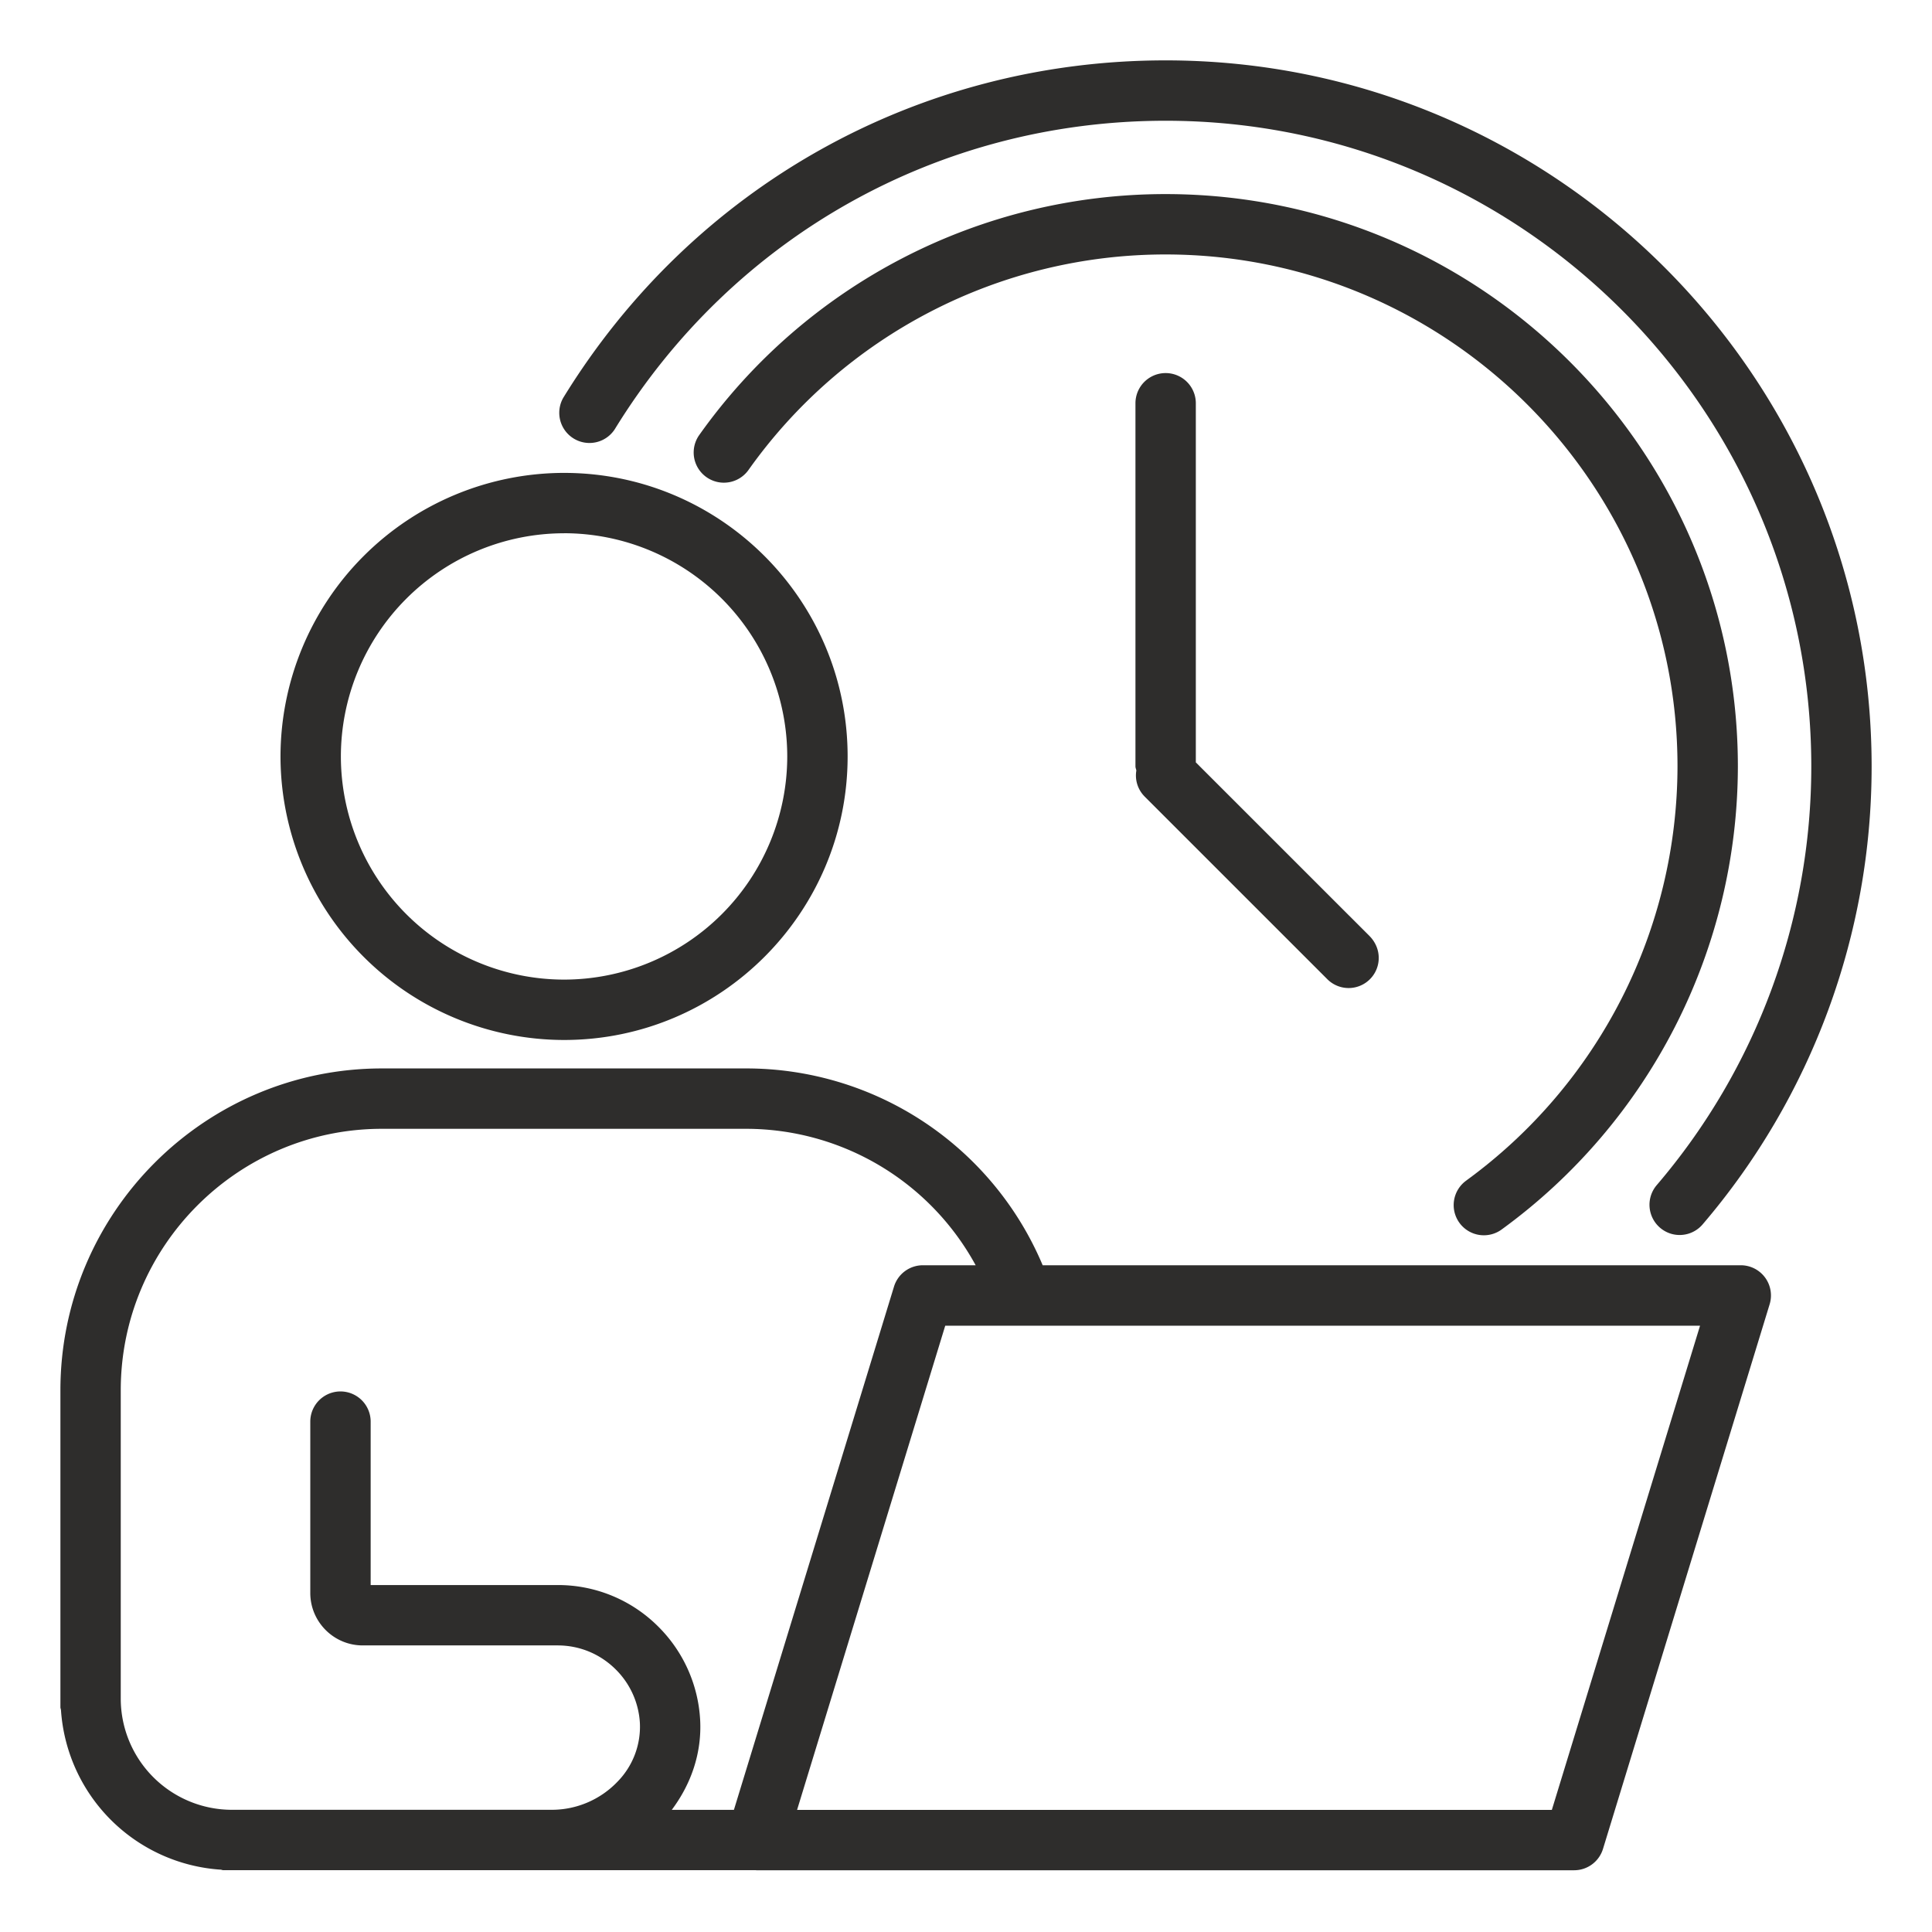
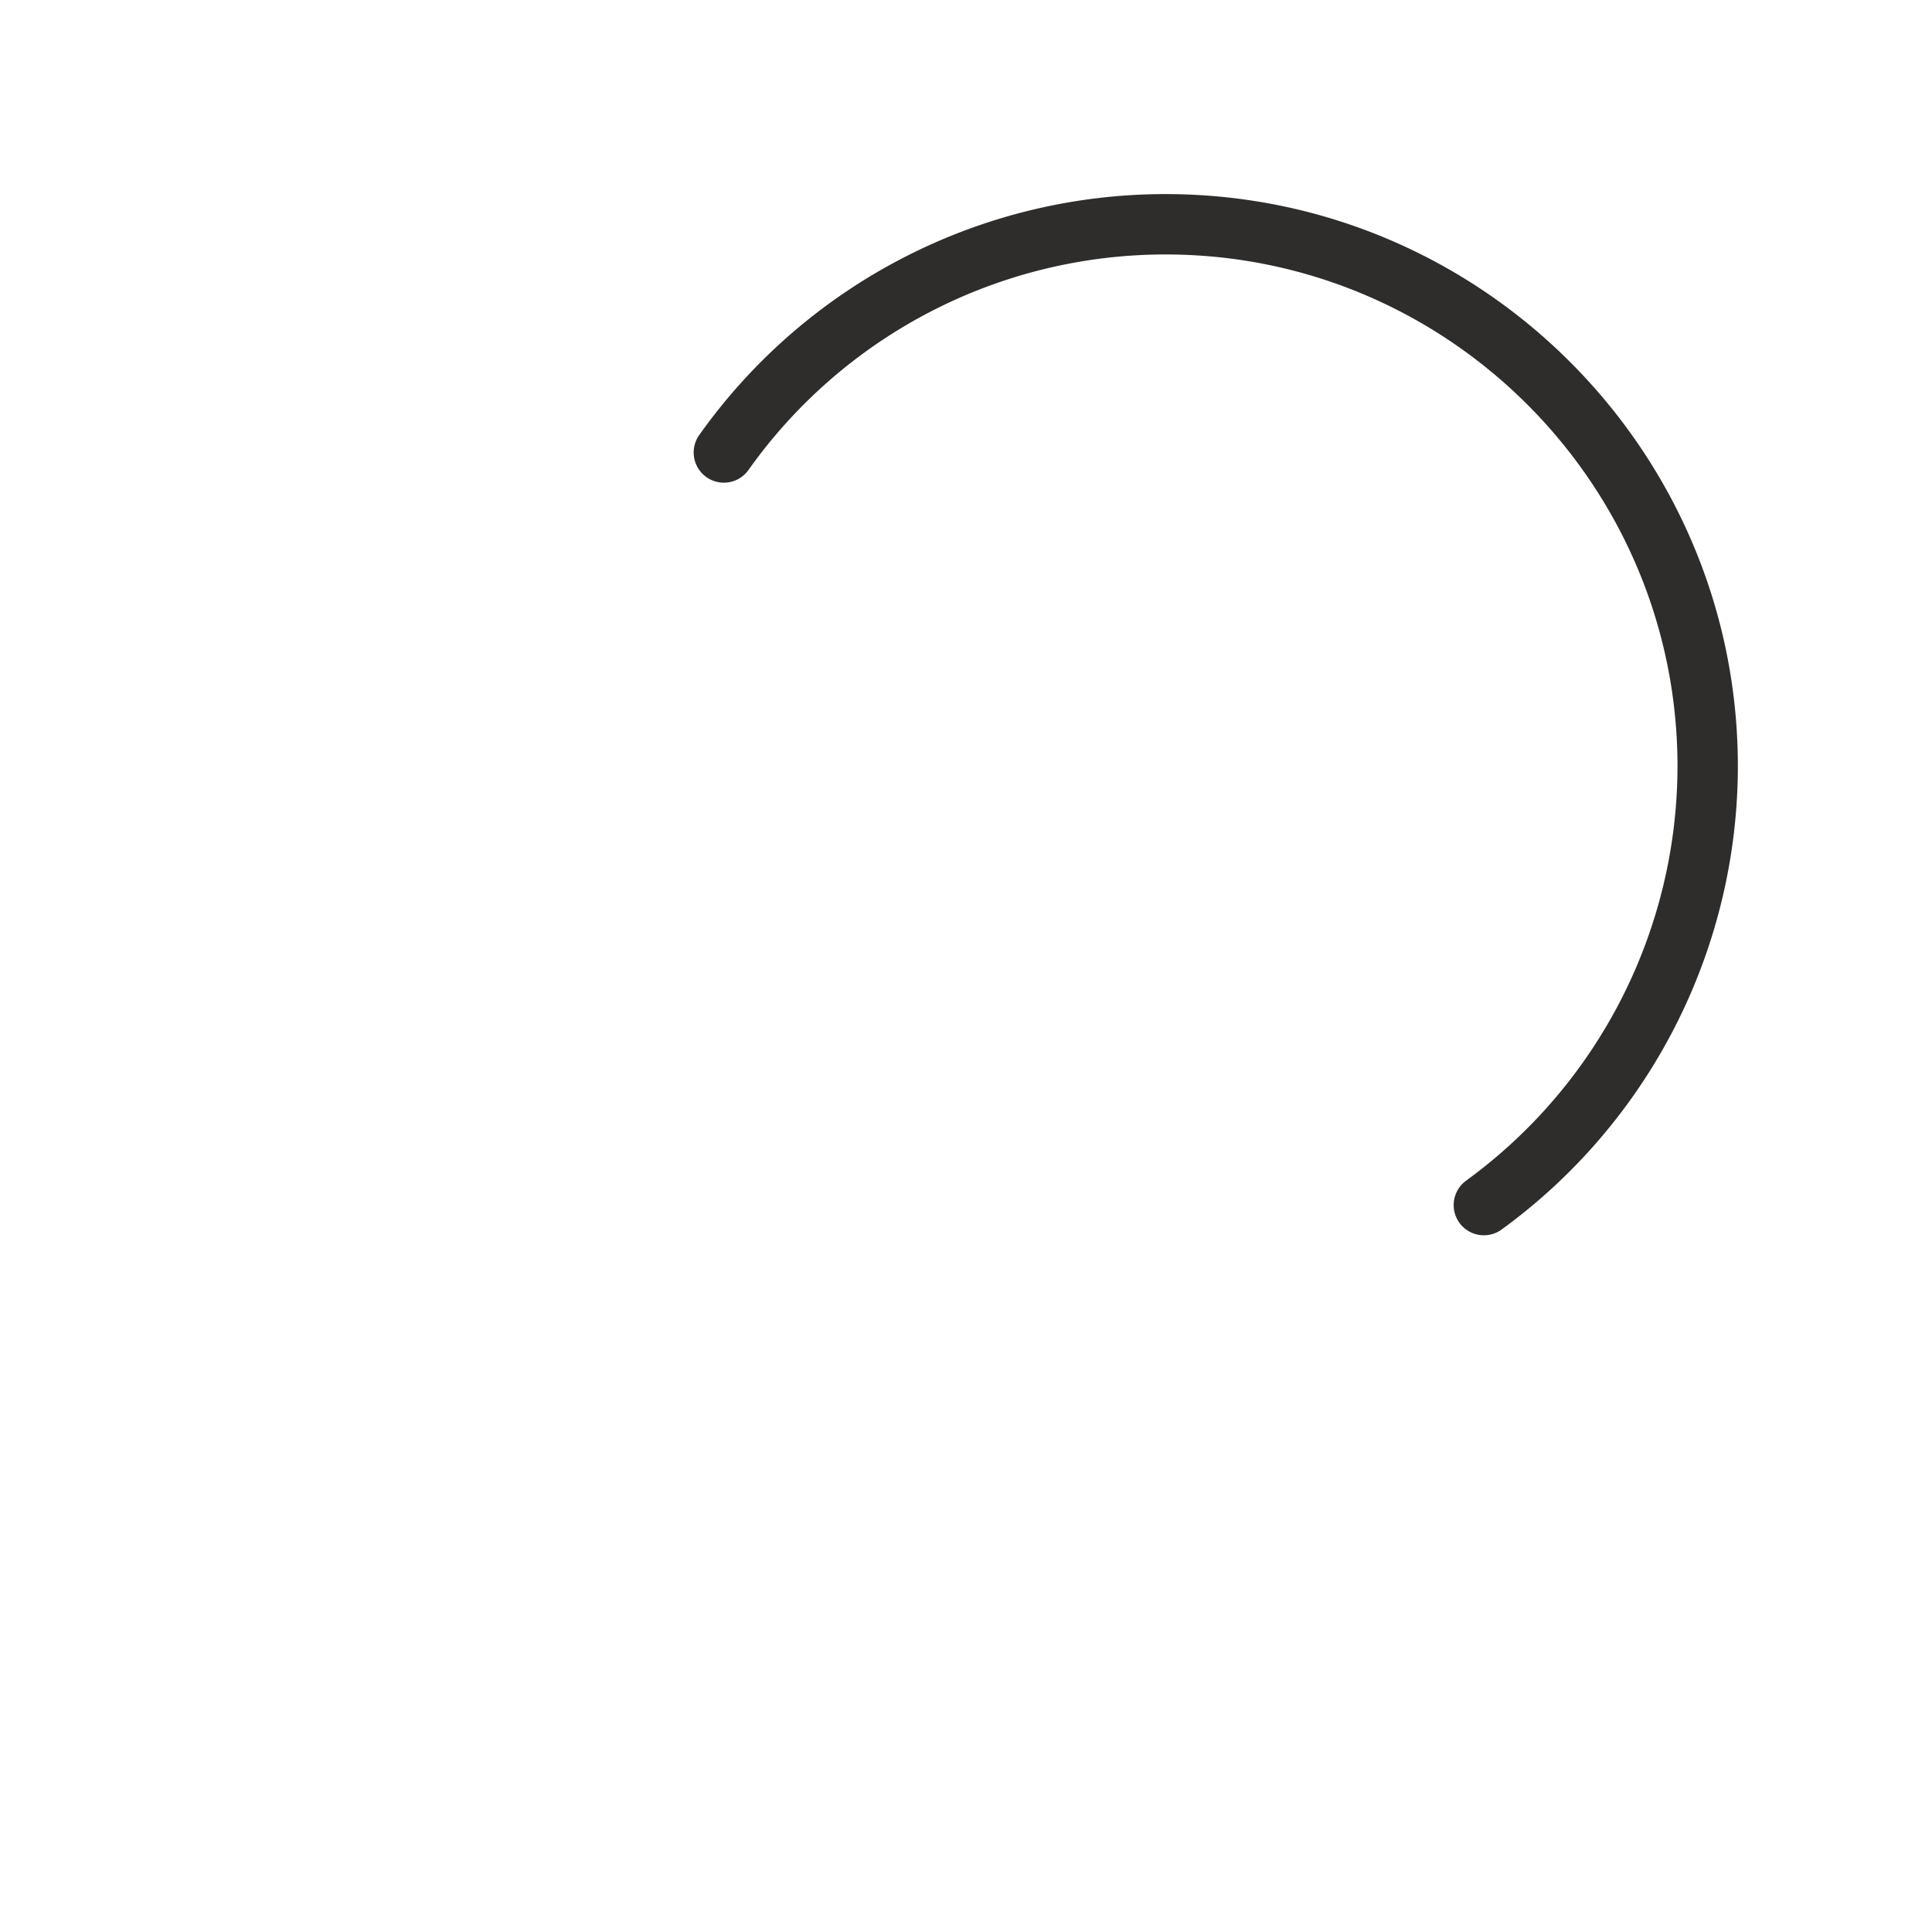
<svg xmlns="http://www.w3.org/2000/svg" width="48" height="48" fill="none">
-   <path fill="#2E2D2C" d="M5.478 46.45c.025.002.046.014.07.014h13.234l.006.002h20.32a.75.75 0 0 0 .718-.531l4.14-13.53a.75.75 0 0 0-.717-.97H25.905a7.99 7.99 0 0 0-7.368-4.89H9.49c-4.406 0-7.989 3.587-7.989 7.996v7.875c0 .026.012.047.014.071a4.26 4.26 0 0 0 3.964 3.964m33.076-1.484H19.803l3.681-12.03h18.753zM3 34.541c0-3.581 2.912-6.496 6.489-6.496h9.047a6.5 6.5 0 0 1 5.704 3.39h-1.312a.75.75 0 0 0-.717.531l-3.977 12.999H16.69c.49-.653.749-1.427.705-2.236a3.54 3.54 0 0 0-1.034-2.31 3.52 3.52 0 0 0-2.506-1.039H9.209v-4.06a.75.75 0 0 0-1.5 0v4.257c0 .719.585 1.303 1.303 1.303h4.843c.546 0 1.059.213 1.446.6.356.354.569.828.597 1.33a1.95 1.95 0 0 1-.551 1.45 2.26 2.26 0 0 1-1.633.704H5.76A2.764 2.764 0 0 1 3 42.203zm11.014-8.703c3.885 0 7.045-3.16 7.045-7.045s-3.16-7.044-7.045-7.044a7.053 7.053 0 0 0-7.045 7.044 7.053 7.053 0 0 0 7.045 7.045m0-12.59a5.55 5.55 0 0 1 5.545 5.545 5.55 5.55 0 0 1-5.545 5.545 5.55 5.55 0 0 1-5.545-5.545 5.55 5.55 0 0 1 5.545-5.544" />
-   <path fill="#2E2D2C" d="M28.958 1.5c-6.148 0-11.742 3.133-14.964 8.383a.75.75 0 0 0 1.278.784C18.22 5.867 23.335 3 28.958 3c8.846 0 16.043 7.197 16.043 16.043a16 16 0 0 1-3.84 10.401.752.752 0 0 0 .336 1.202.75.75 0 0 0 .803-.225 17.5 17.5 0 0 0 4.2-11.378C46.5 9.37 38.633 1.5 28.959 1.5" />
  <path fill="#2E2D2C" d="M36.436 29.326a.75.75 0 1 0 .882 1.213 14.25 14.25 0 0 0 5.859-11.497c0-7.841-6.38-14.22-14.22-14.22a14.2 14.2 0 0 0-11.585 5.987.75.75 0 1 0 1.225.866 12.7 12.7 0 0 1 10.36-5.353c7.014 0 12.72 5.706 12.72 12.72a12.75 12.75 0 0 1-5.241 10.283" />
-   <path fill="#2E2D2C" d="m28.43 19.782 4.54 4.539a.748.748 0 0 0 1.223-.818.8.8 0 0 0-.163-.243l-4.32-4.319v-8.922a.75.75 0 0 0-1.5 0v9.022c0 .037.017.068.022.103a.74.74 0 0 0 .199.638" />
</svg>